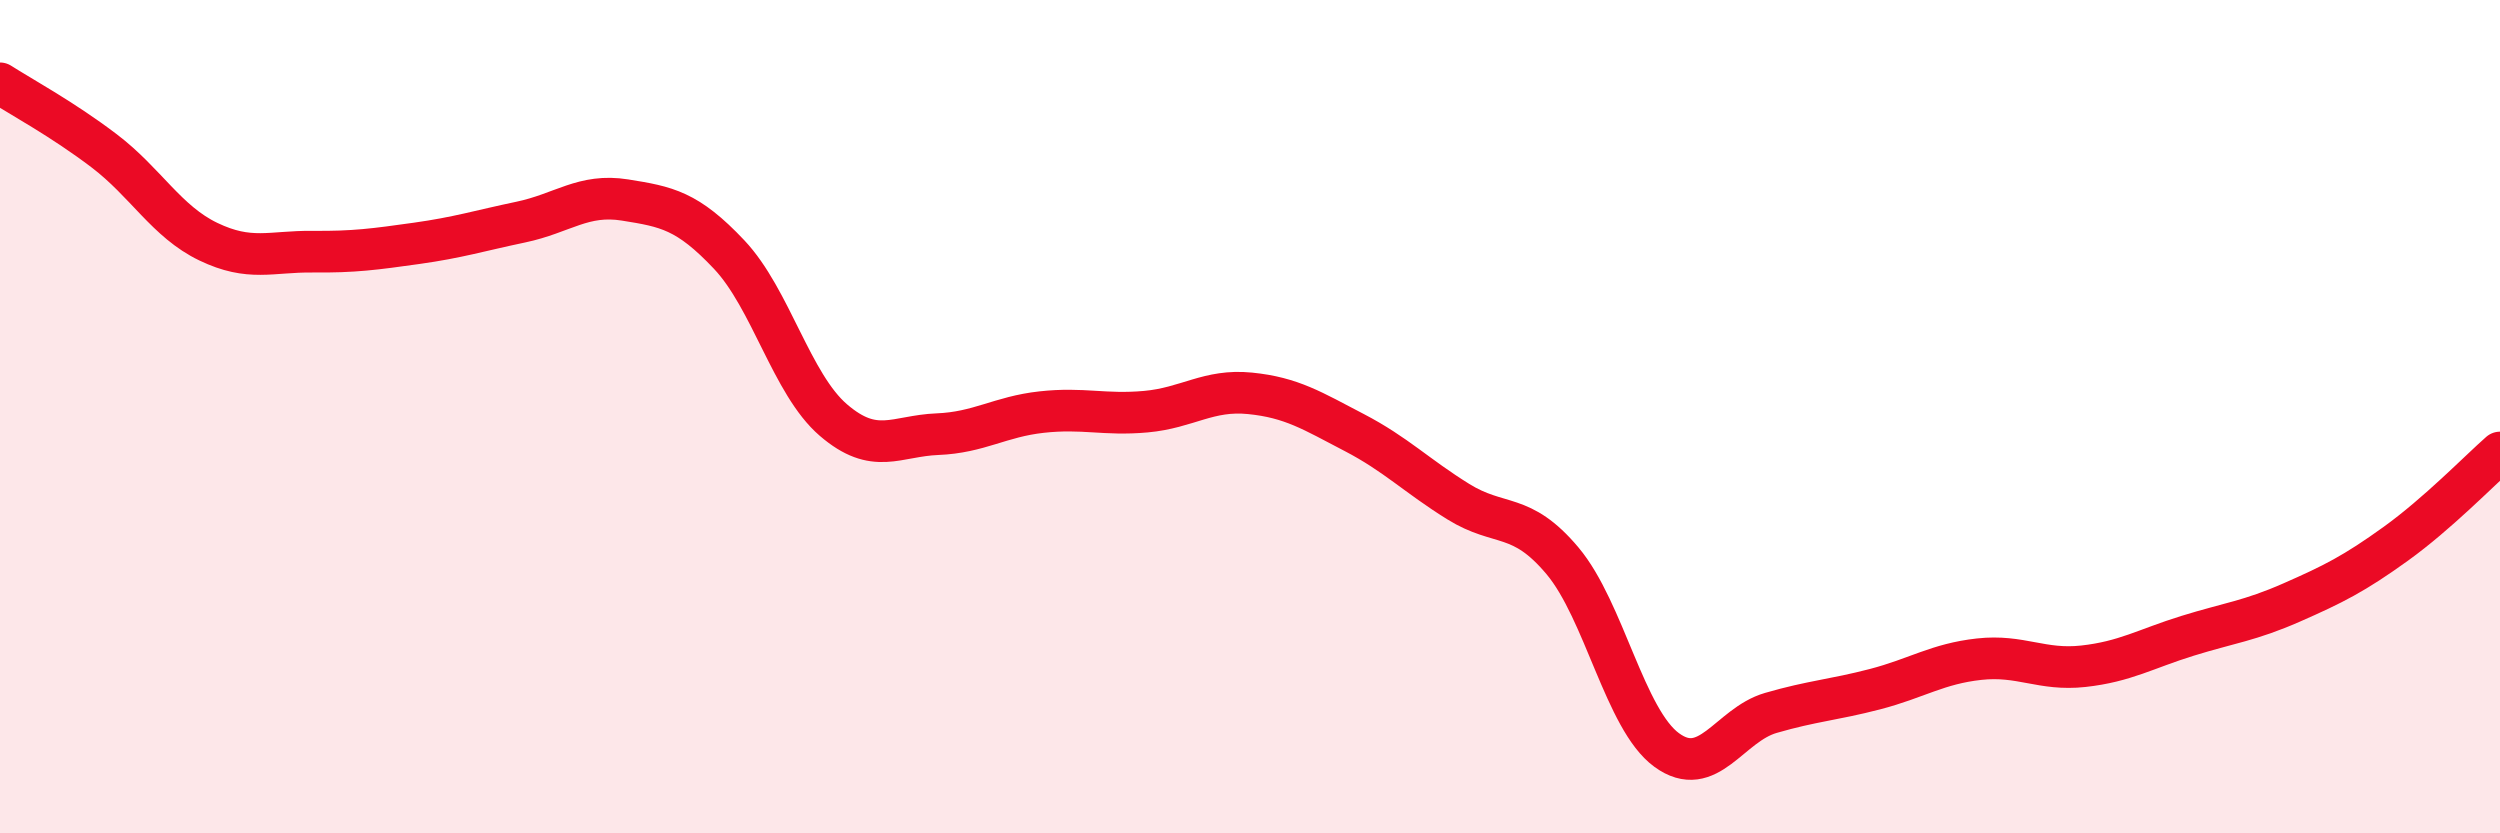
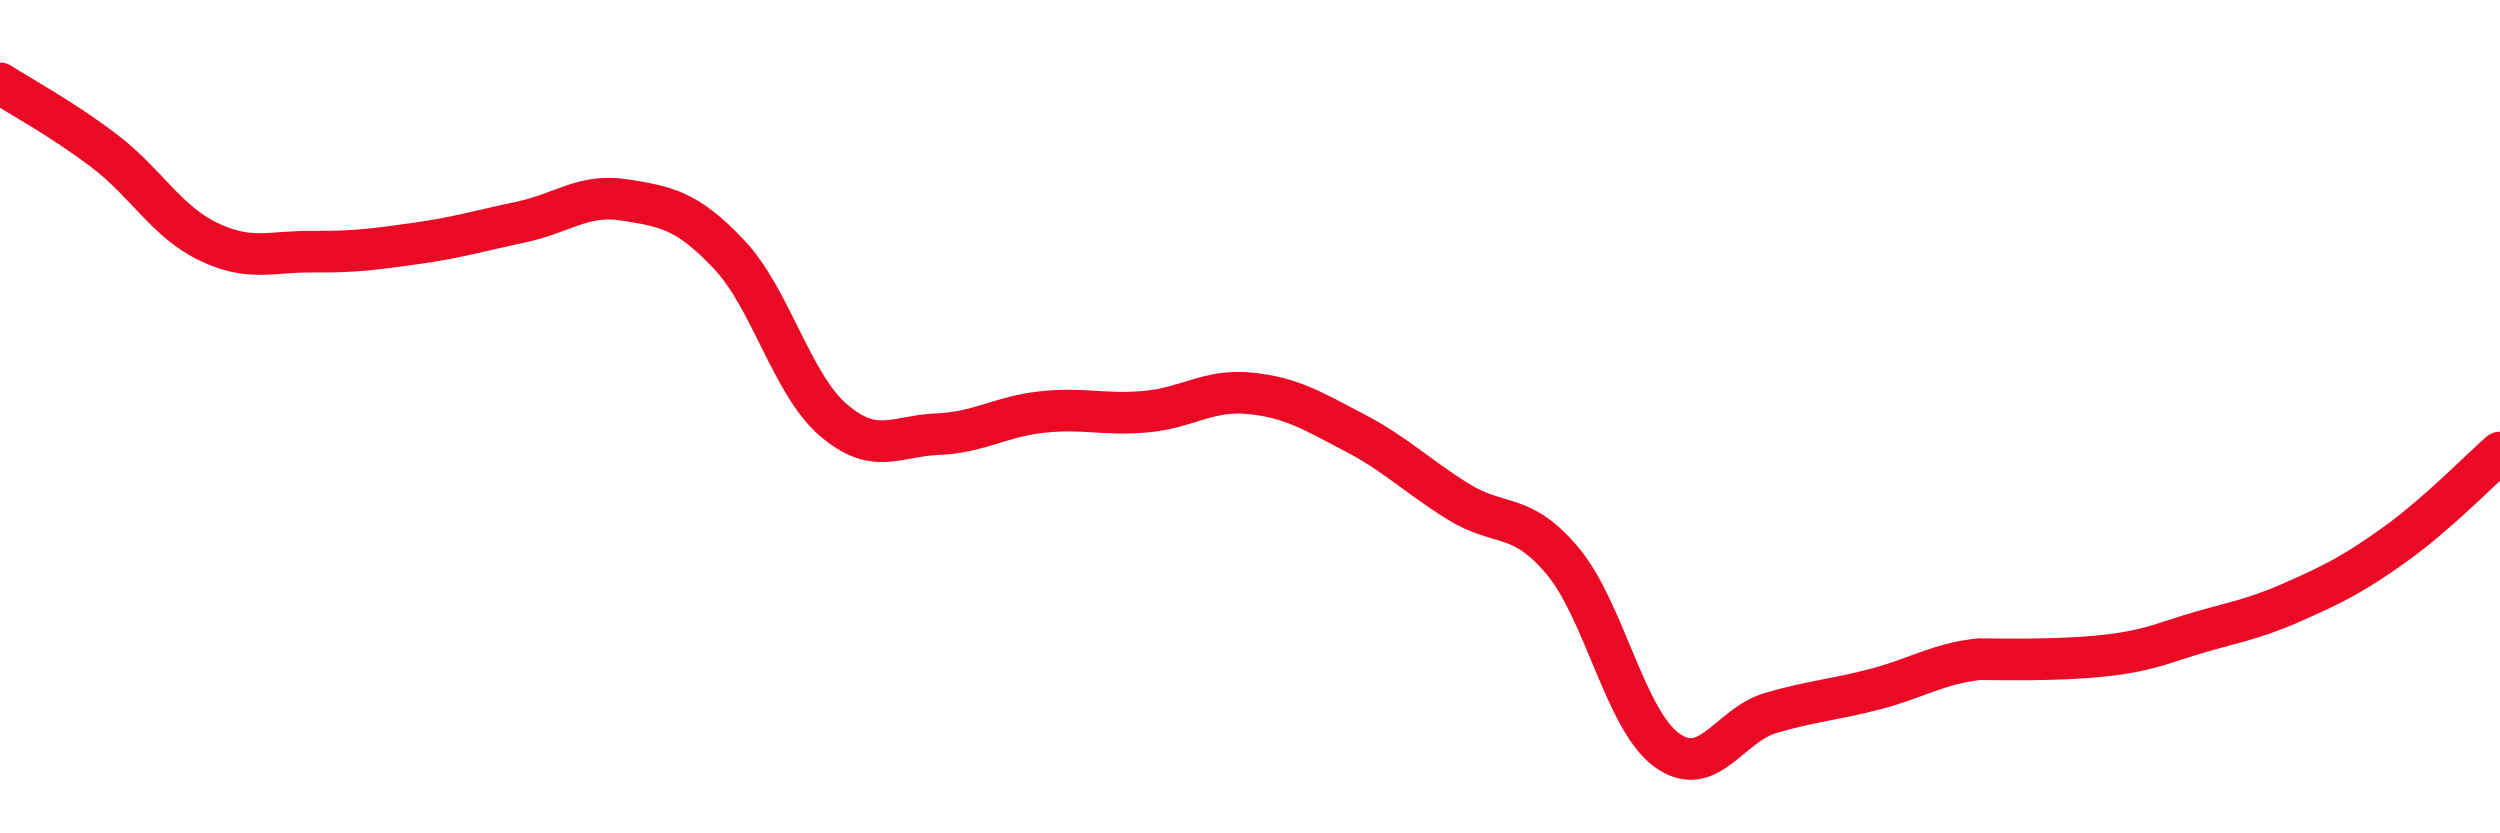
<svg xmlns="http://www.w3.org/2000/svg" width="60" height="20" viewBox="0 0 60 20">
-   <path d="M 0,2 C 0.5,2.32 1.5,2.86 2.5,3.62 C 3.5,4.38 4,5.32 5,5.8 C 6,6.28 6.5,6.03 7.5,6.04 C 8.5,6.05 9,5.98 10,5.84 C 11,5.7 11.5,5.54 12.5,5.33 C 13.5,5.12 14,4.64 15,4.8 C 16,4.96 16.5,5.05 17.5,6.11 C 18.5,7.17 19,9.22 20,10.08 C 21,10.94 21.5,10.46 22.5,10.42 C 23.5,10.38 24,10 25,9.89 C 26,9.78 26.5,9.97 27.5,9.88 C 28.5,9.79 29,9.34 30,9.44 C 31,9.54 31.5,9.86 32.5,10.38 C 33.5,10.9 34,11.42 35,12.04 C 36,12.66 36.5,12.27 37.5,13.46 C 38.5,14.65 39,17.27 40,18 C 41,18.73 41.5,17.4 42.5,17.11 C 43.5,16.82 44,16.8 45,16.54 C 46,16.28 46.5,15.93 47.5,15.82 C 48.5,15.71 49,16.1 50,15.99 C 51,15.88 51.5,15.57 52.5,15.26 C 53.5,14.95 54,14.9 55,14.46 C 56,14.02 56.5,13.77 57.5,13.05 C 58.5,12.33 59.5,11.3 60,10.86L60 20L0 20Z" fill="#EB0A25" opacity="0.1" stroke-linecap="round" stroke-linejoin="round" />
-   <path d="M 0,2 C 0.5,2.32 1.5,2.86 2.5,3.62 C 3.5,4.38 4,5.32 5,5.8 C 6,6.28 6.5,6.03 7.5,6.04 C 8.5,6.05 9,5.98 10,5.84 C 11,5.7 11.5,5.54 12.5,5.33 C 13.5,5.12 14,4.64 15,4.8 C 16,4.96 16.5,5.05 17.5,6.11 C 18.5,7.17 19,9.22 20,10.08 C 21,10.94 21.5,10.46 22.5,10.42 C 23.5,10.38 24,10 25,9.89 C 26,9.78 26.5,9.97 27.5,9.88 C 28.5,9.79 29,9.34 30,9.44 C 31,9.54 31.5,9.86 32.5,10.38 C 33.5,10.9 34,11.42 35,12.04 C 36,12.66 36.5,12.27 37.5,13.46 C 38.5,14.65 39,17.27 40,18 C 41,18.73 41.5,17.4 42.5,17.11 C 43.5,16.82 44,16.8 45,16.54 C 46,16.28 46.5,15.93 47.5,15.82 C 48.5,15.71 49,16.1 50,15.99 C 51,15.88 51.5,15.57 52.5,15.26 C 53.5,14.95 54,14.9 55,14.46 C 56,14.02 56.5,13.77 57.5,13.05 C 58.5,12.33 59.5,11.3 60,10.86" stroke="#EB0A25" stroke-width="1" fill="none" stroke-linecap="round" stroke-linejoin="round" />
+   <path d="M 0,2 C 0.5,2.32 1.5,2.86 2.5,3.62 C 3.5,4.38 4,5.32 5,5.8 C 6,6.28 6.5,6.03 7.5,6.04 C 8.5,6.05 9,5.98 10,5.84 C 11,5.7 11.5,5.54 12.5,5.33 C 13.5,5.12 14,4.64 15,4.8 C 16,4.96 16.5,5.05 17.5,6.11 C 18.5,7.17 19,9.22 20,10.08 C 21,10.94 21.5,10.46 22.5,10.42 C 23.5,10.38 24,10 25,9.89 C 26,9.78 26.5,9.97 27.5,9.88 C 28.5,9.79 29,9.34 30,9.44 C 31,9.54 31.5,9.86 32.5,10.38 C 33.5,10.9 34,11.42 35,12.04 C 36,12.66 36.5,12.27 37.5,13.46 C 38.5,14.65 39,17.27 40,18 C 41,18.73 41.5,17.4 42.5,17.11 C 43.5,16.82 44,16.8 45,16.54 C 46,16.28 46.5,15.93 47.5,15.82 C 51,15.88 51.5,15.57 52.5,15.26 C 53.5,14.95 54,14.9 55,14.46 C 56,14.02 56.5,13.77 57.5,13.05 C 58.5,12.33 59.5,11.3 60,10.86" stroke="#EB0A25" stroke-width="1" fill="none" stroke-linecap="round" stroke-linejoin="round" />
</svg>